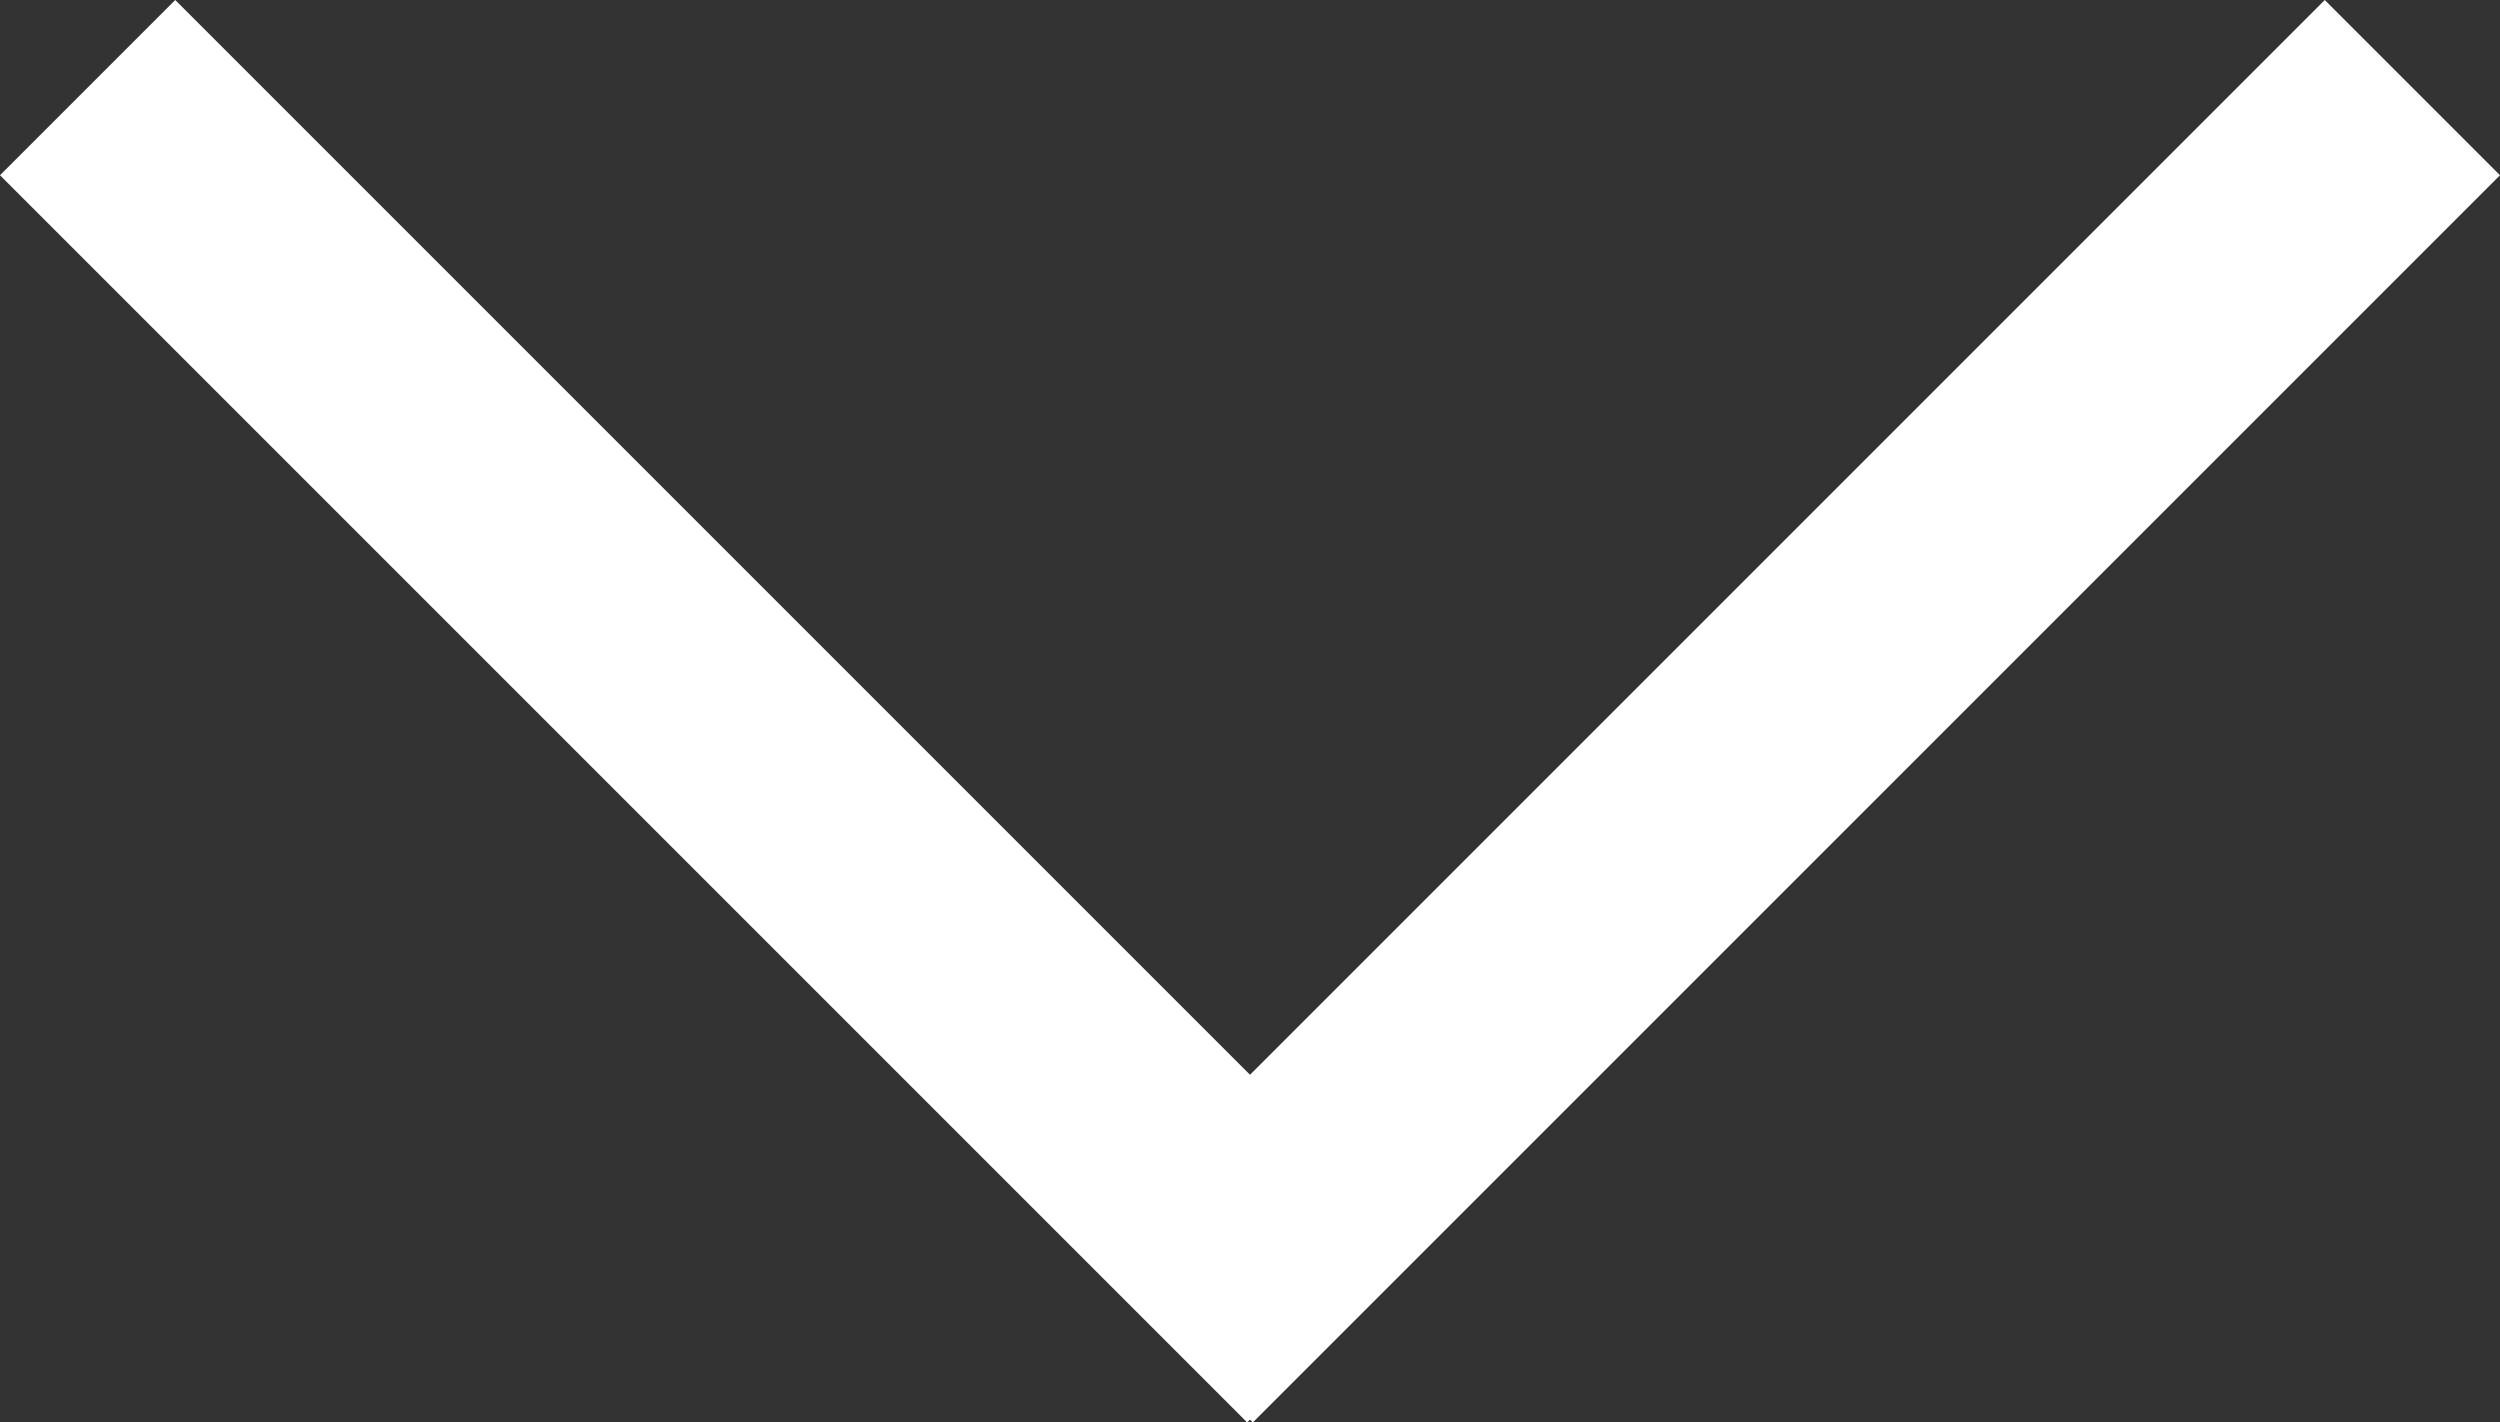
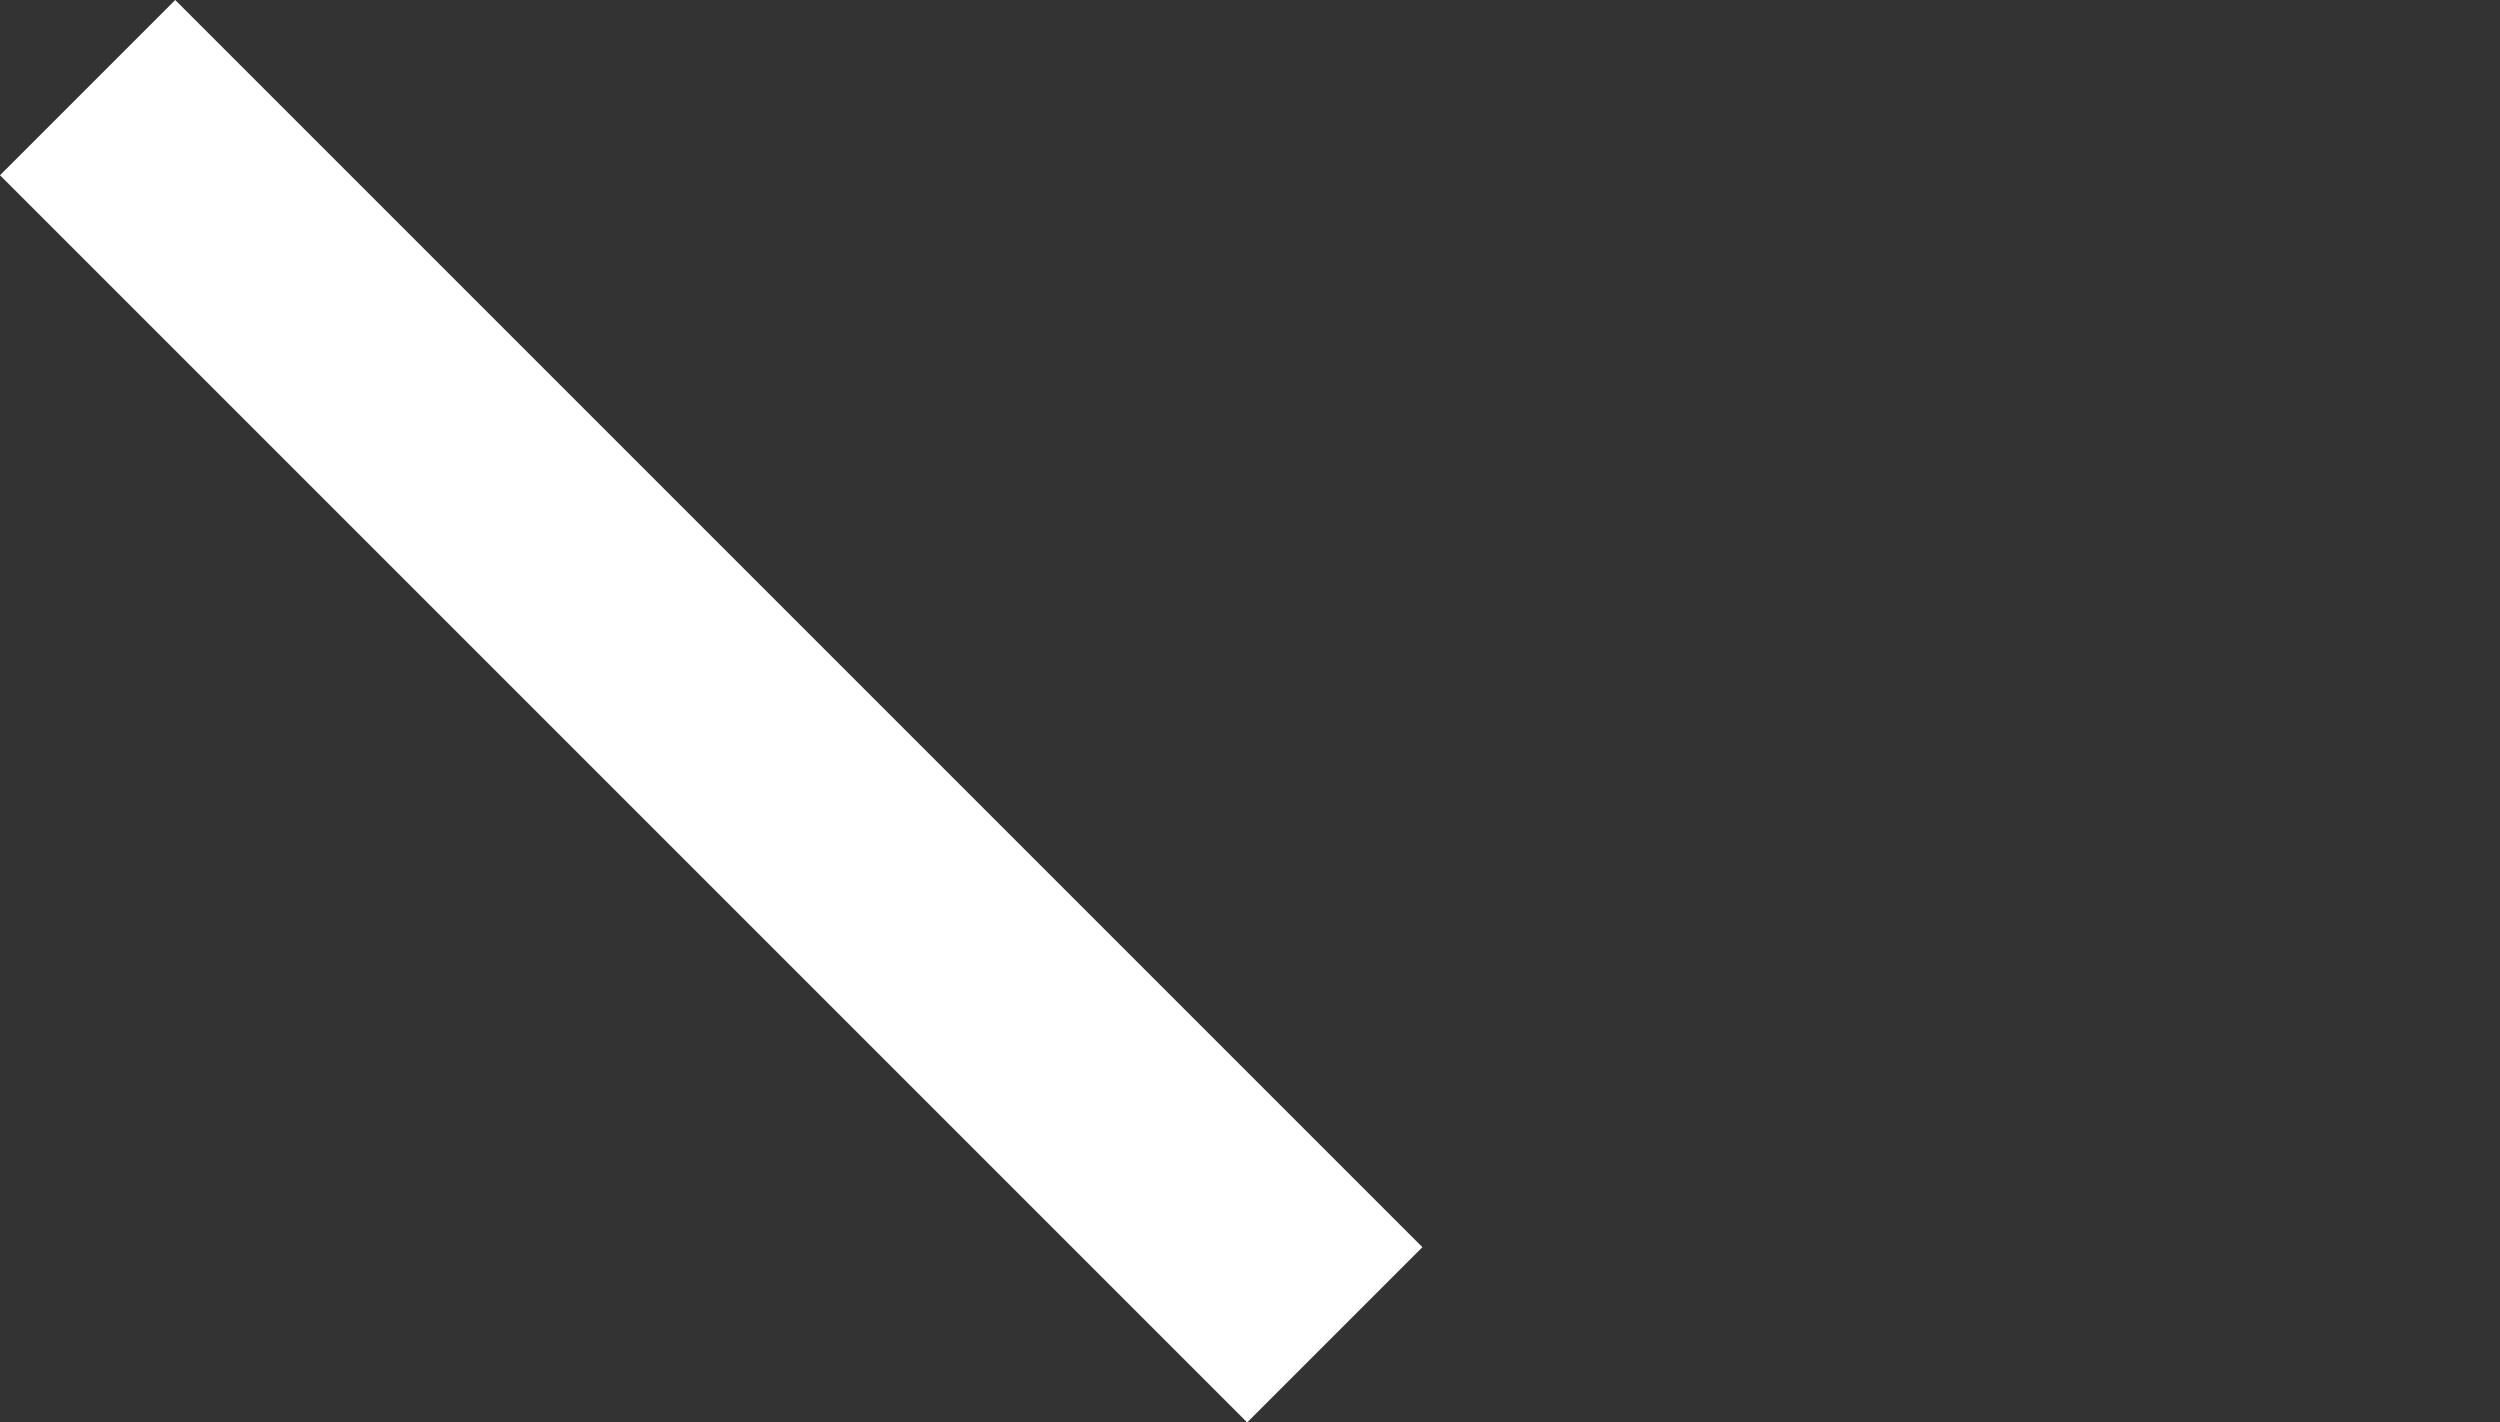
<svg xmlns="http://www.w3.org/2000/svg" id="Layer_1" data-name="Layer 1" viewBox="0 0 1008.81 573.97">
  <rect x="0" y="0" width="1008.81" height="573.97" fill="#333333" stroke="none" />
  <defs>
    <style>.cls-1{fill:none;stroke:#fff;stroke-miterlimit:10;stroke-width:100px;}</style>
  </defs>
  <title>down arrow</title>
  <line class="cls-1" x1="35.36" y1="35.36" x2="538.62" y2="538.62" />
-   <line class="cls-1" x1="973.46" y1="35.36" x2="470.2" y2="538.62" />
</svg>